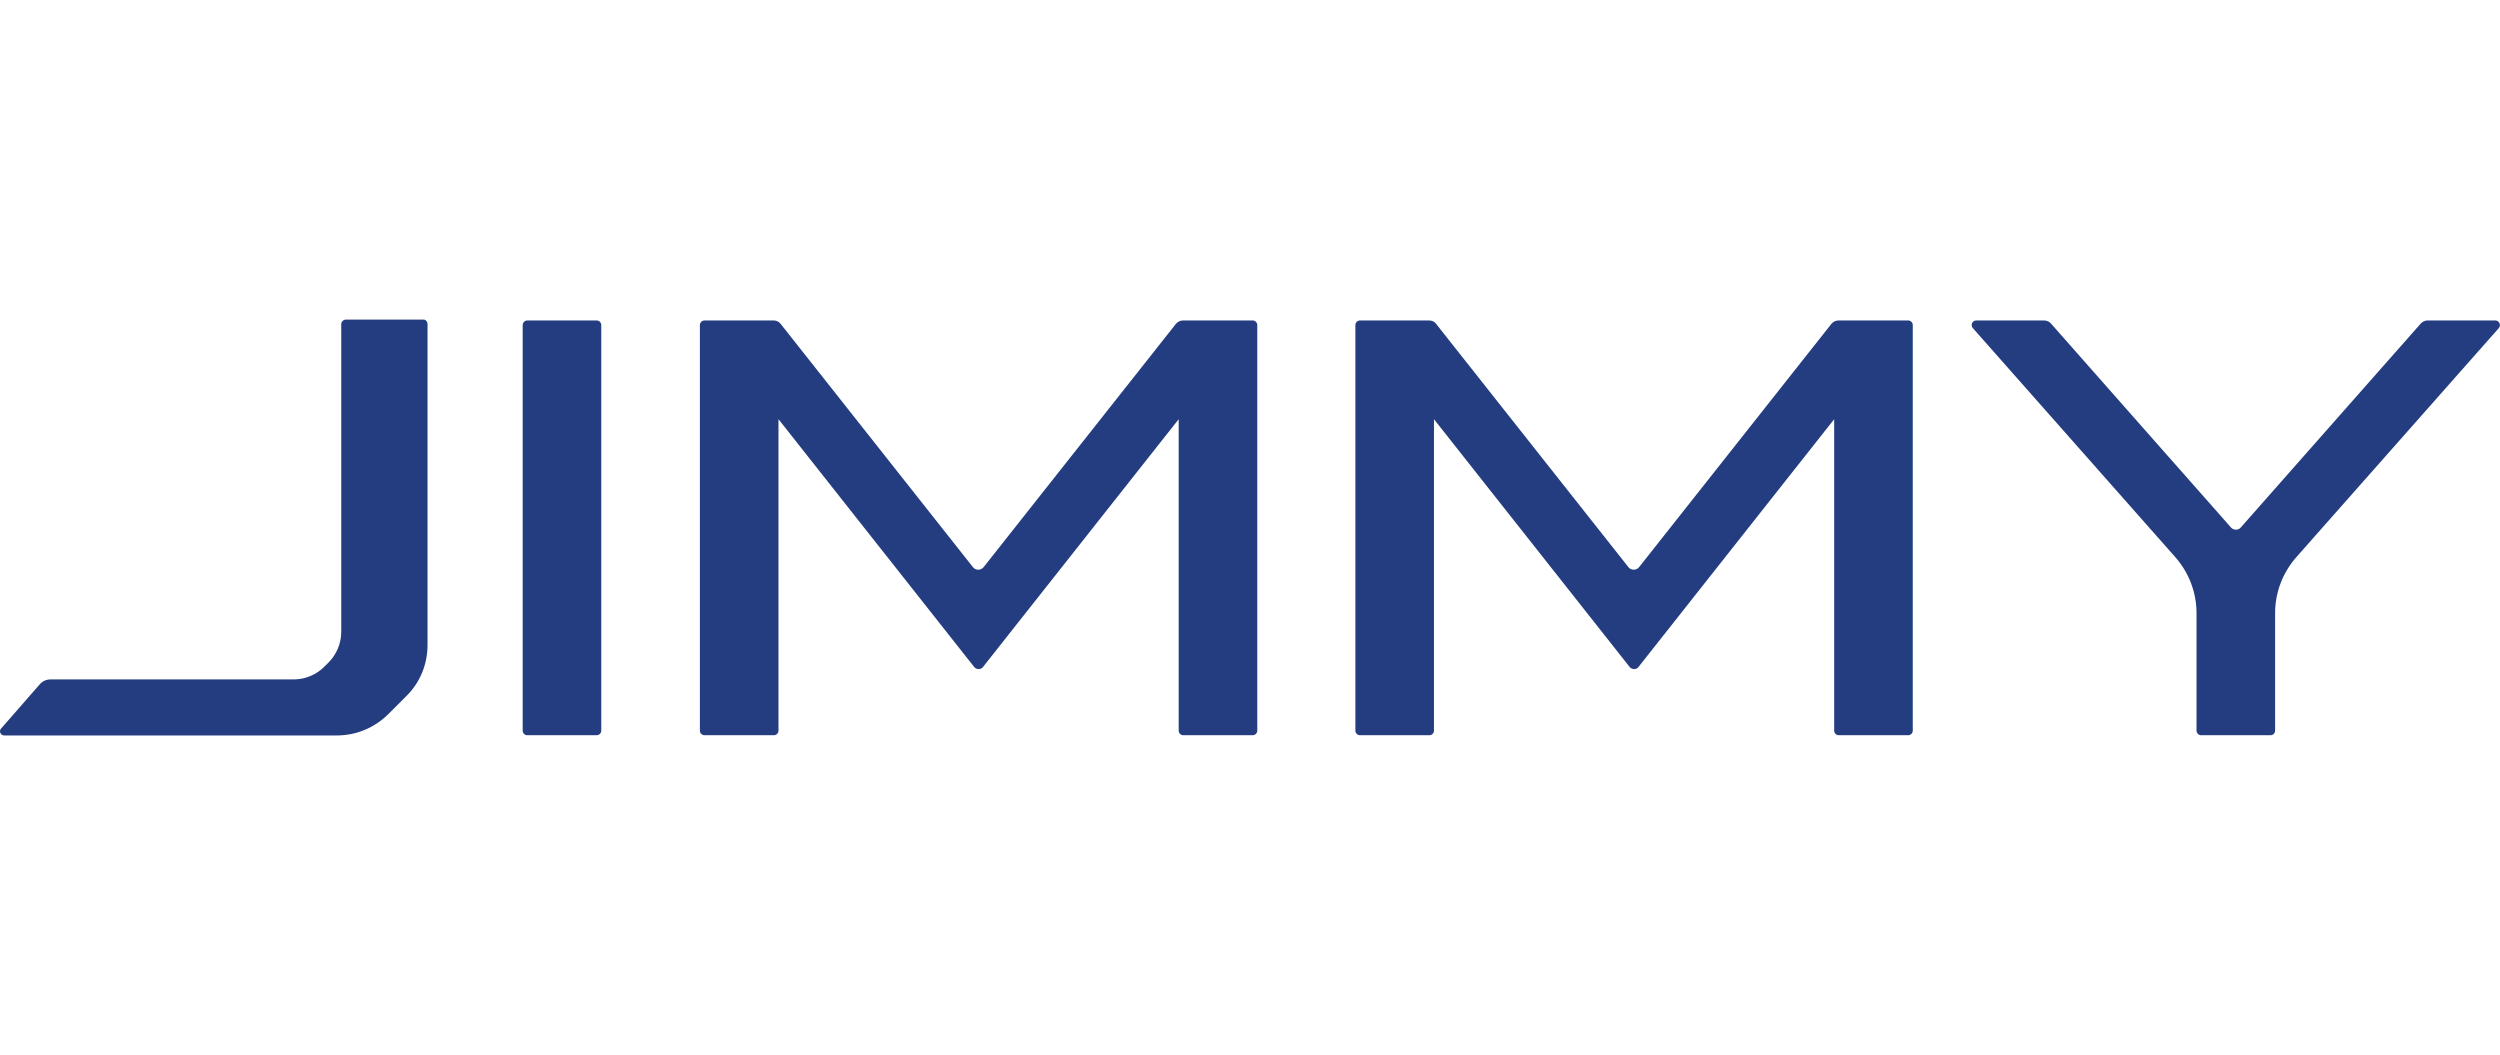
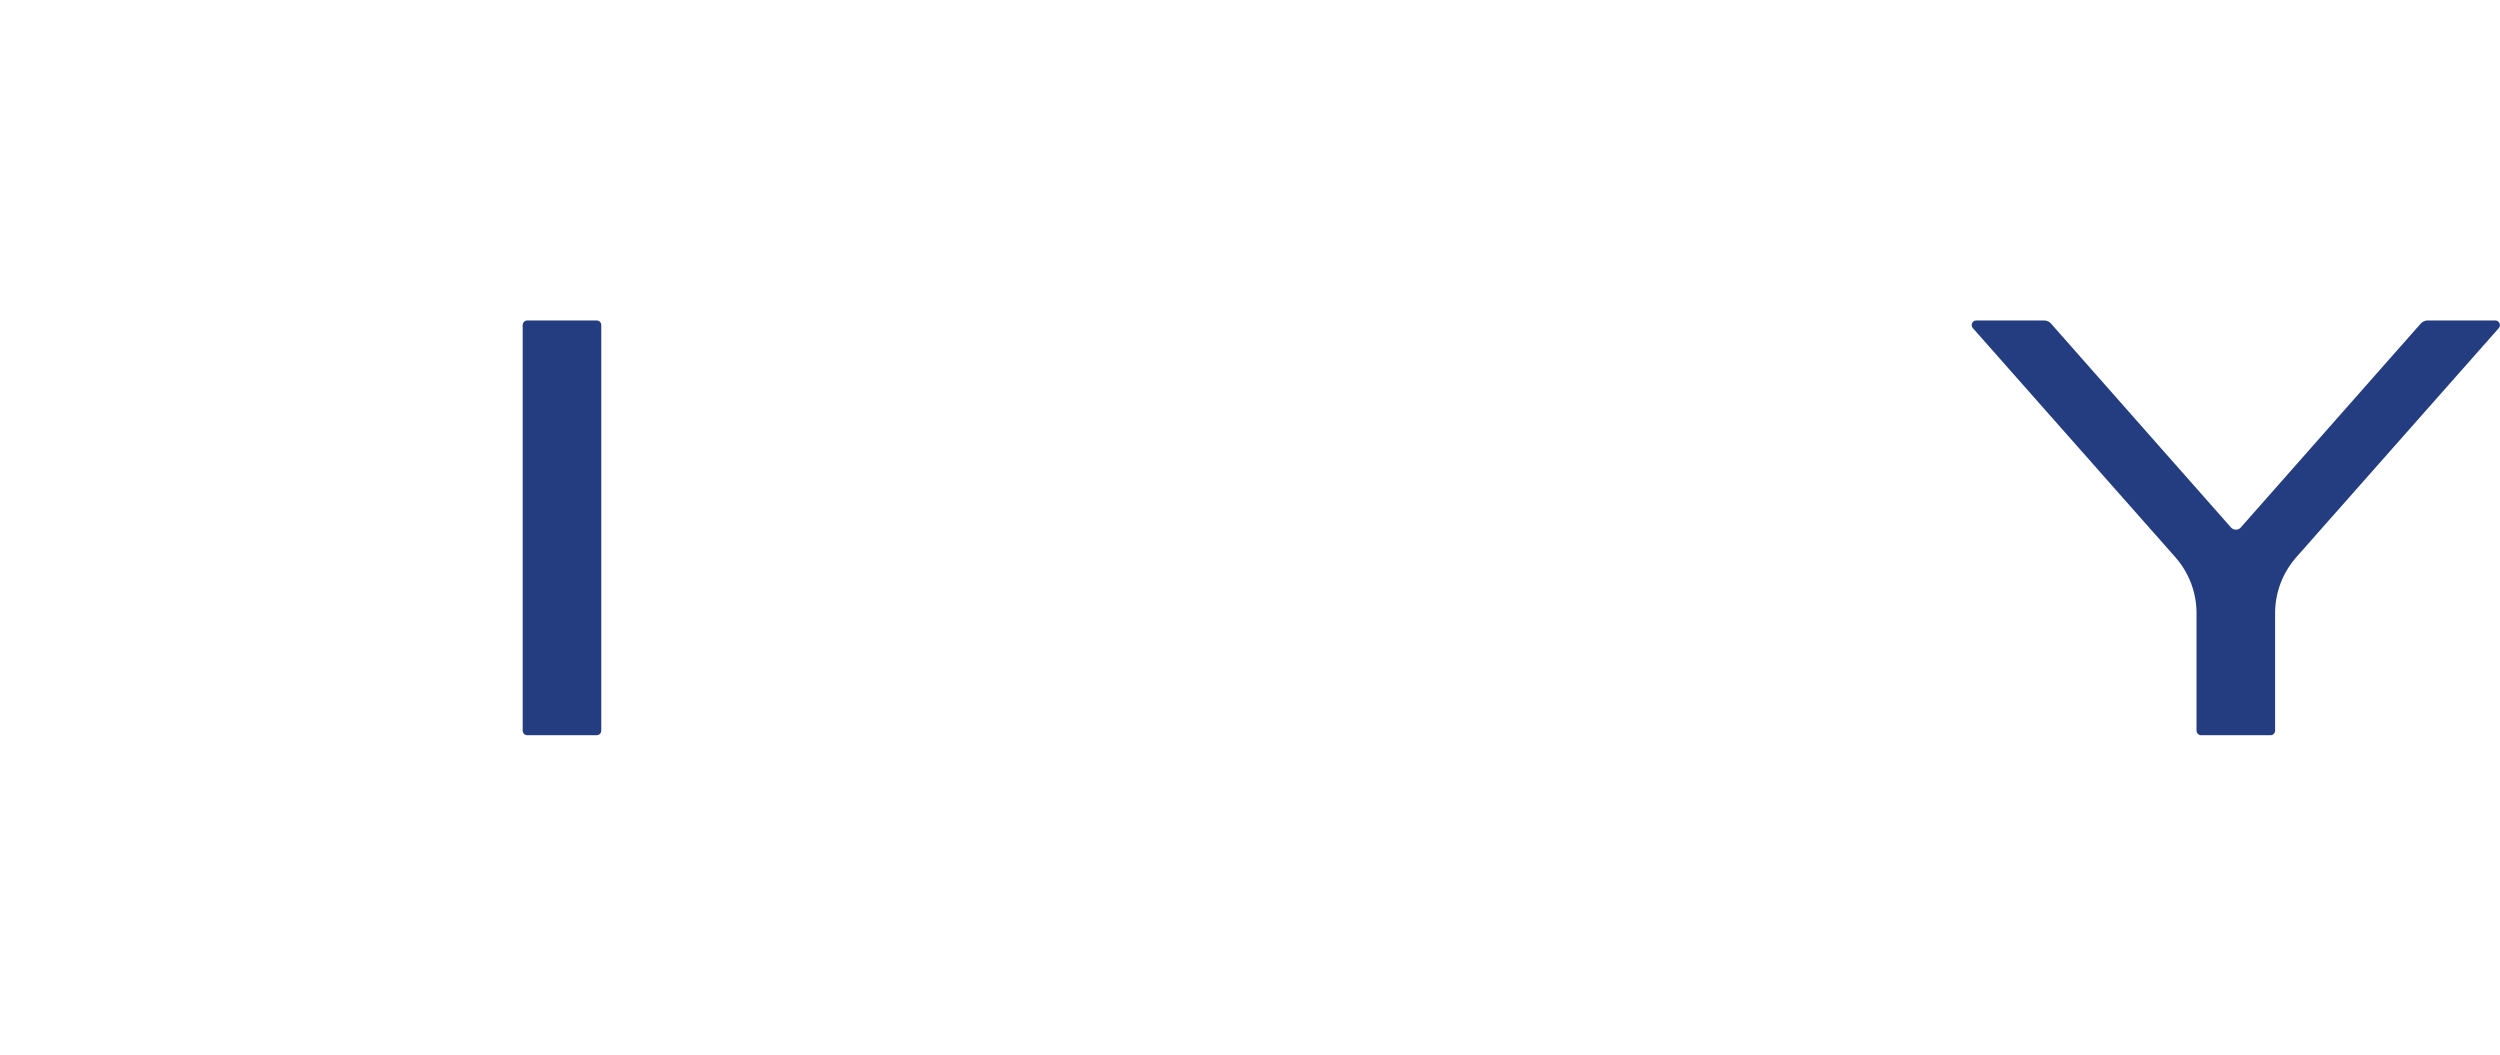
<svg xmlns="http://www.w3.org/2000/svg" id="Warstwa_1" width="237" height="100" viewBox="0 0 237 100">
  <defs>
    <style>.cls-1{fill:#243d80;}</style>
  </defs>
  <g id="g12">
    <g id="g18">
      <path id="path20" class="cls-1" d="m56.57,30.38h-6.59c-.23,0-.43.2-.43.43v38.46c0,.23.2.43.43.43h6.59c.23,0,.43-.2.43-.43V30.81c0-.23-.2-.43-.43-.43" />
    </g>
    <g id="g22">
-       <path id="path24" class="cls-1" d="m118.7,30.38h-6.57c-.25,0-.51.14-.66.33l-18.22,23.05c-.25.33-.78.33-1.02,0l-18.22-23.05c-.16-.22-.41-.33-.66-.33h-6.57c-.23,0-.43.2-.43.43v38.46c0,.23.2.43.43.43h6.59c.23,0,.43-.2.43-.43v-29.53l18.56,23.5c.22.25.63.25.82,0l18.56-23.5v29.53c0,.23.2.43.43.43h6.59c.23,0,.43-.2.43-.43V30.81c0-.23-.2-.43-.43-.43" />
-     </g>
+       </g>
    <g id="g26">
-       <path id="path28" class="cls-1" d="m180.84,30.38h-6.57c-.25,0-.51.14-.66.33l-18.22,23.05c-.25.33-.78.33-1.02,0l-18.22-23.05c-.16-.22-.41-.33-.66-.33h-6.57c-.23,0-.43.2-.43.43v38.46c0,.23.2.43.43.43h6.59c.23,0,.43-.2.43-.43v-29.53l18.56,23.5c.22.25.63.25.82,0l18.56-23.5v29.53c0,.23.2.43.43.43h6.59c.23,0,.43-.2.43-.43V30.81c0-.23-.2-.43-.43-.43" />
-     </g>
+       </g>
    <g id="g30">
      <path id="path32" class="cls-1" d="m236.55,30.38h-6.43c-.23,0-.47.12-.63.29l-17.07,19.34c-.23.27-.68.27-.92,0l-17.07-19.34c-.16-.18-.39-.29-.65-.29h-6.43c-.37,0-.57.43-.33.72l19.2,21.72c1.29,1.47,2.01,3.34,2.01,5.3v11.15c0,.23.2.43.43.43h6.59c.23,0,.43-.2.43-.43v-11.15c0-1.96.72-3.83,2.01-5.3l19.2-21.72c.23-.27.04-.72-.33-.72" />
    </g>
    <g id="g34">
-       <path id="path36" class="cls-1" d="m40.17,30.3h-7.39c-.23,0-.43.2-.43.43v29.15c0,1.1-.43,2.15-1.21,2.93l-.39.39c-.78.78-1.82,1.21-2.93,1.21H4.78c-.39,0-.74.16-1,.45L.1,69.07c-.23.25-.04.65.29.65h31.56c1.8,0,3.54-.72,4.83-1.99l1.78-1.78c1.29-1.29,1.97-3.01,1.97-4.81v-30.43c0-.23-.2-.43-.43-.43" />
-     </g>
+       </g>
  </g>
</svg>